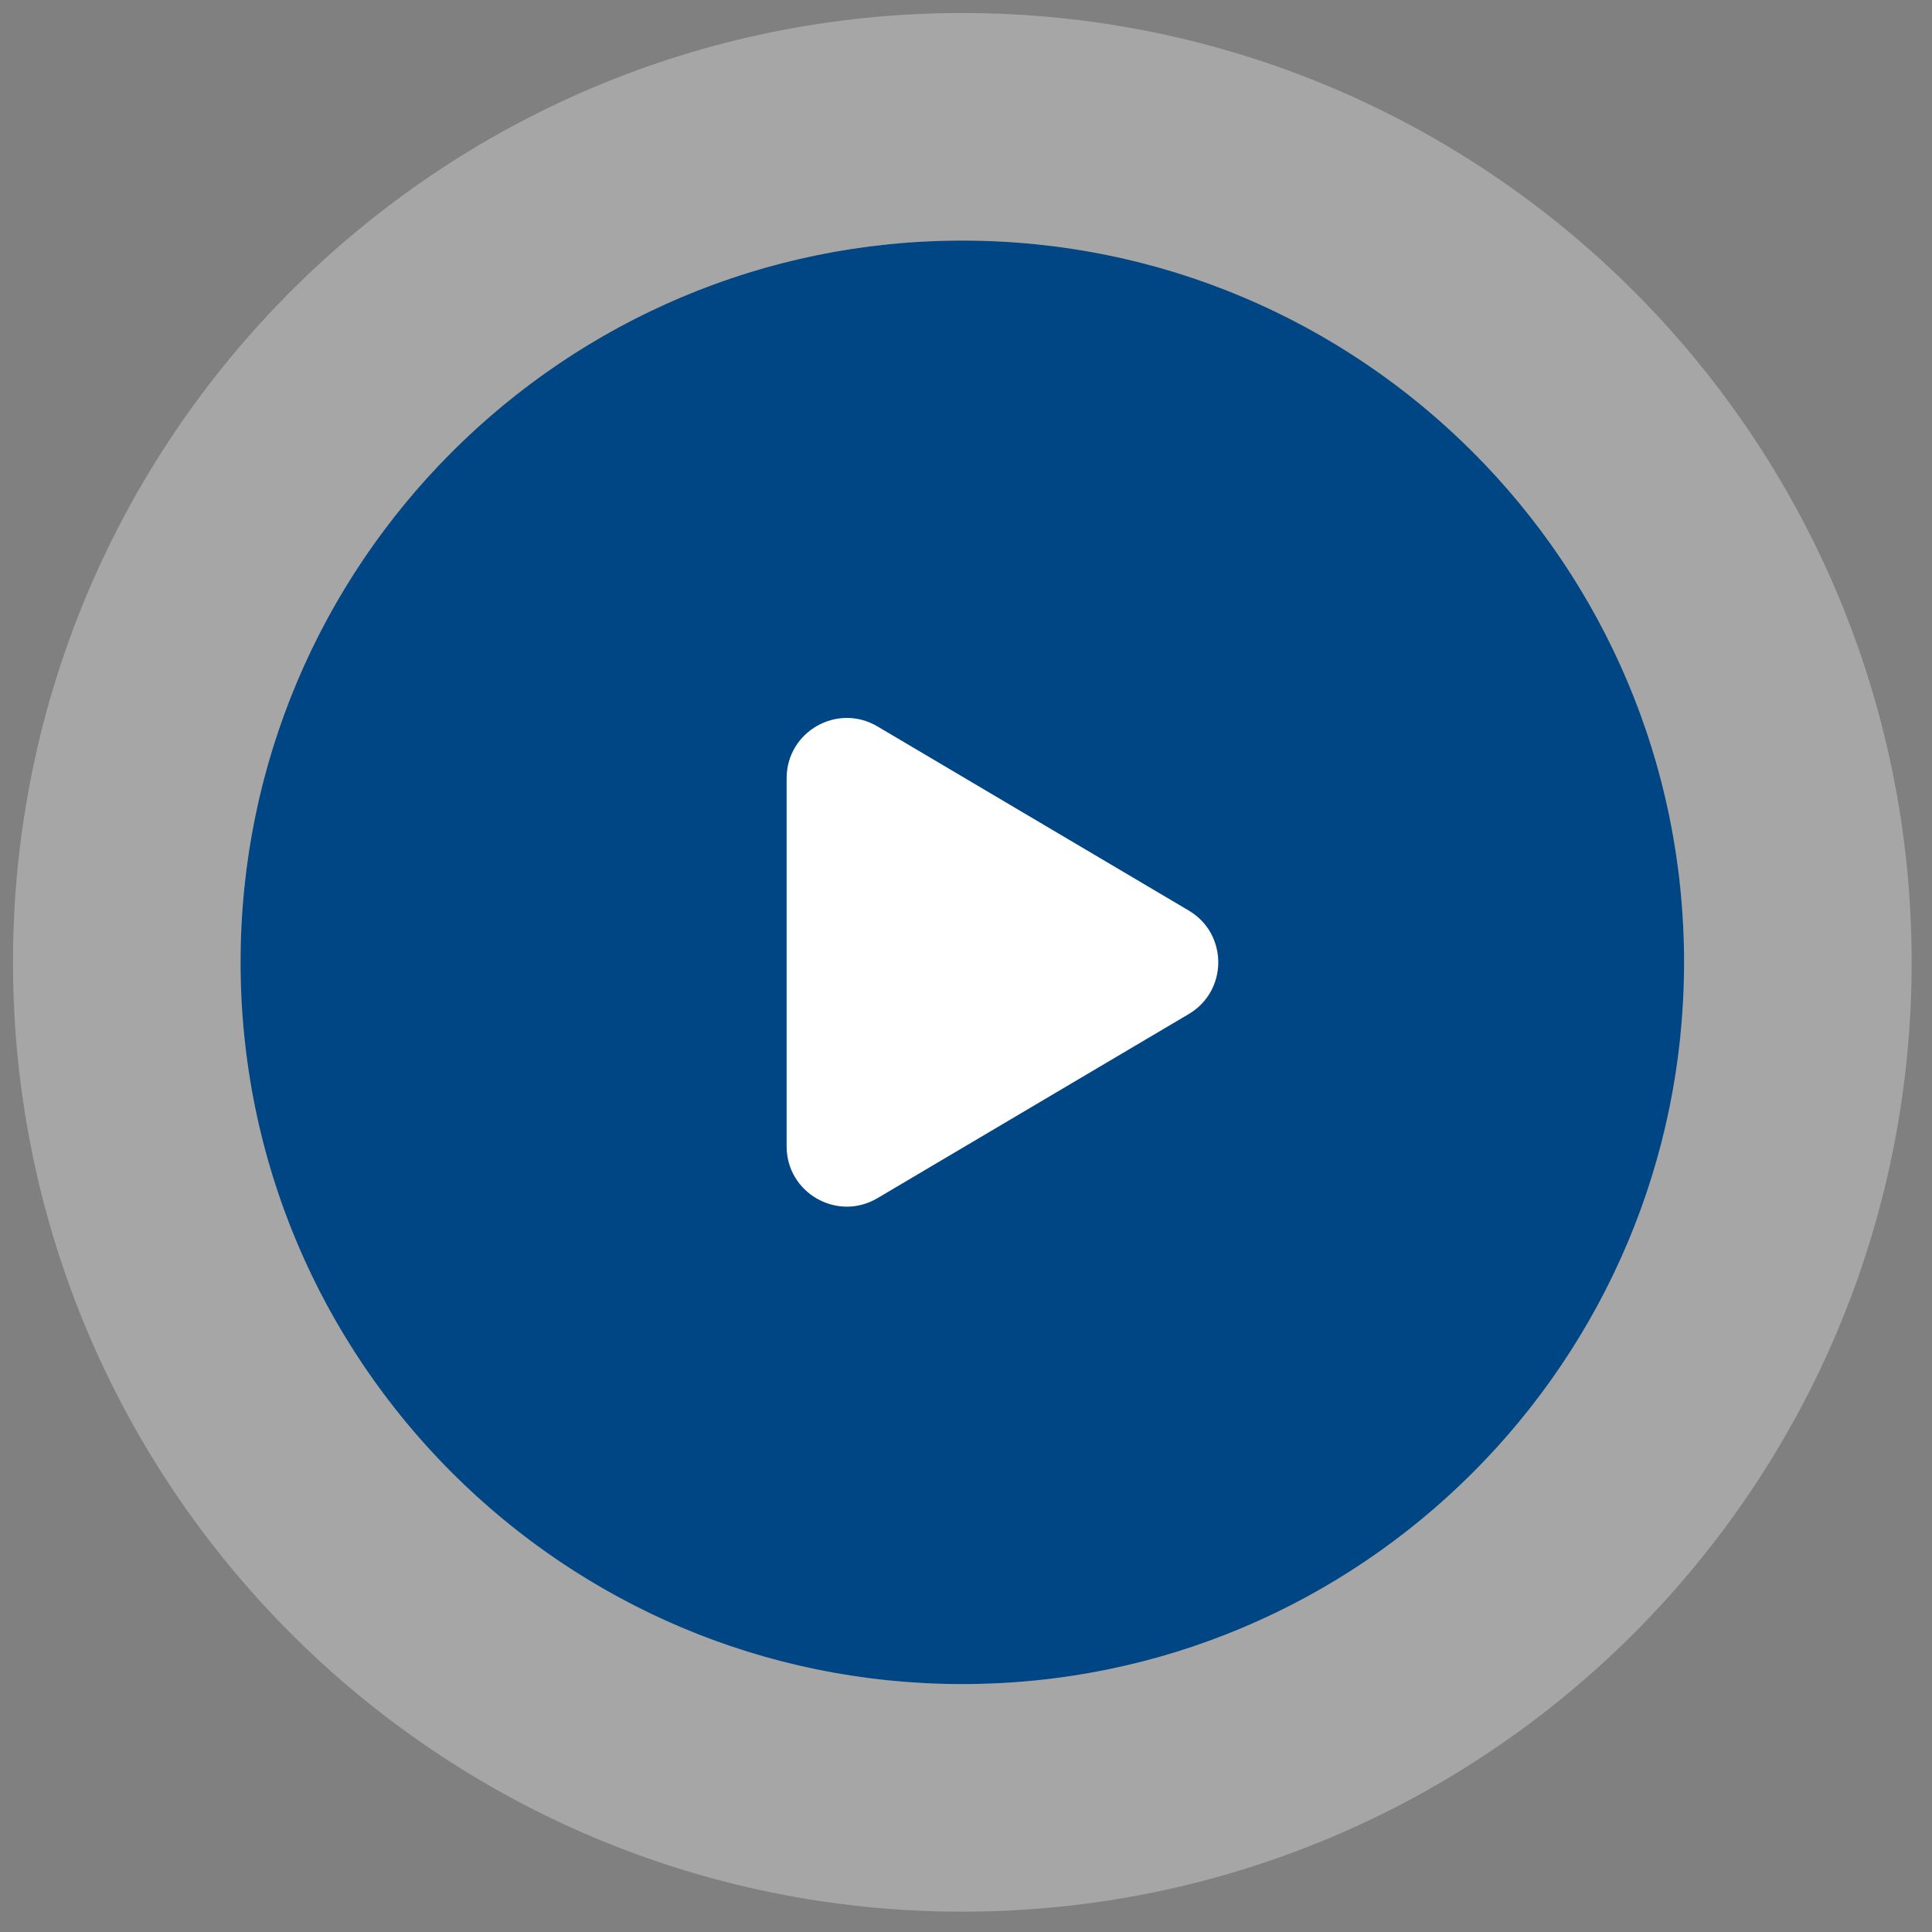
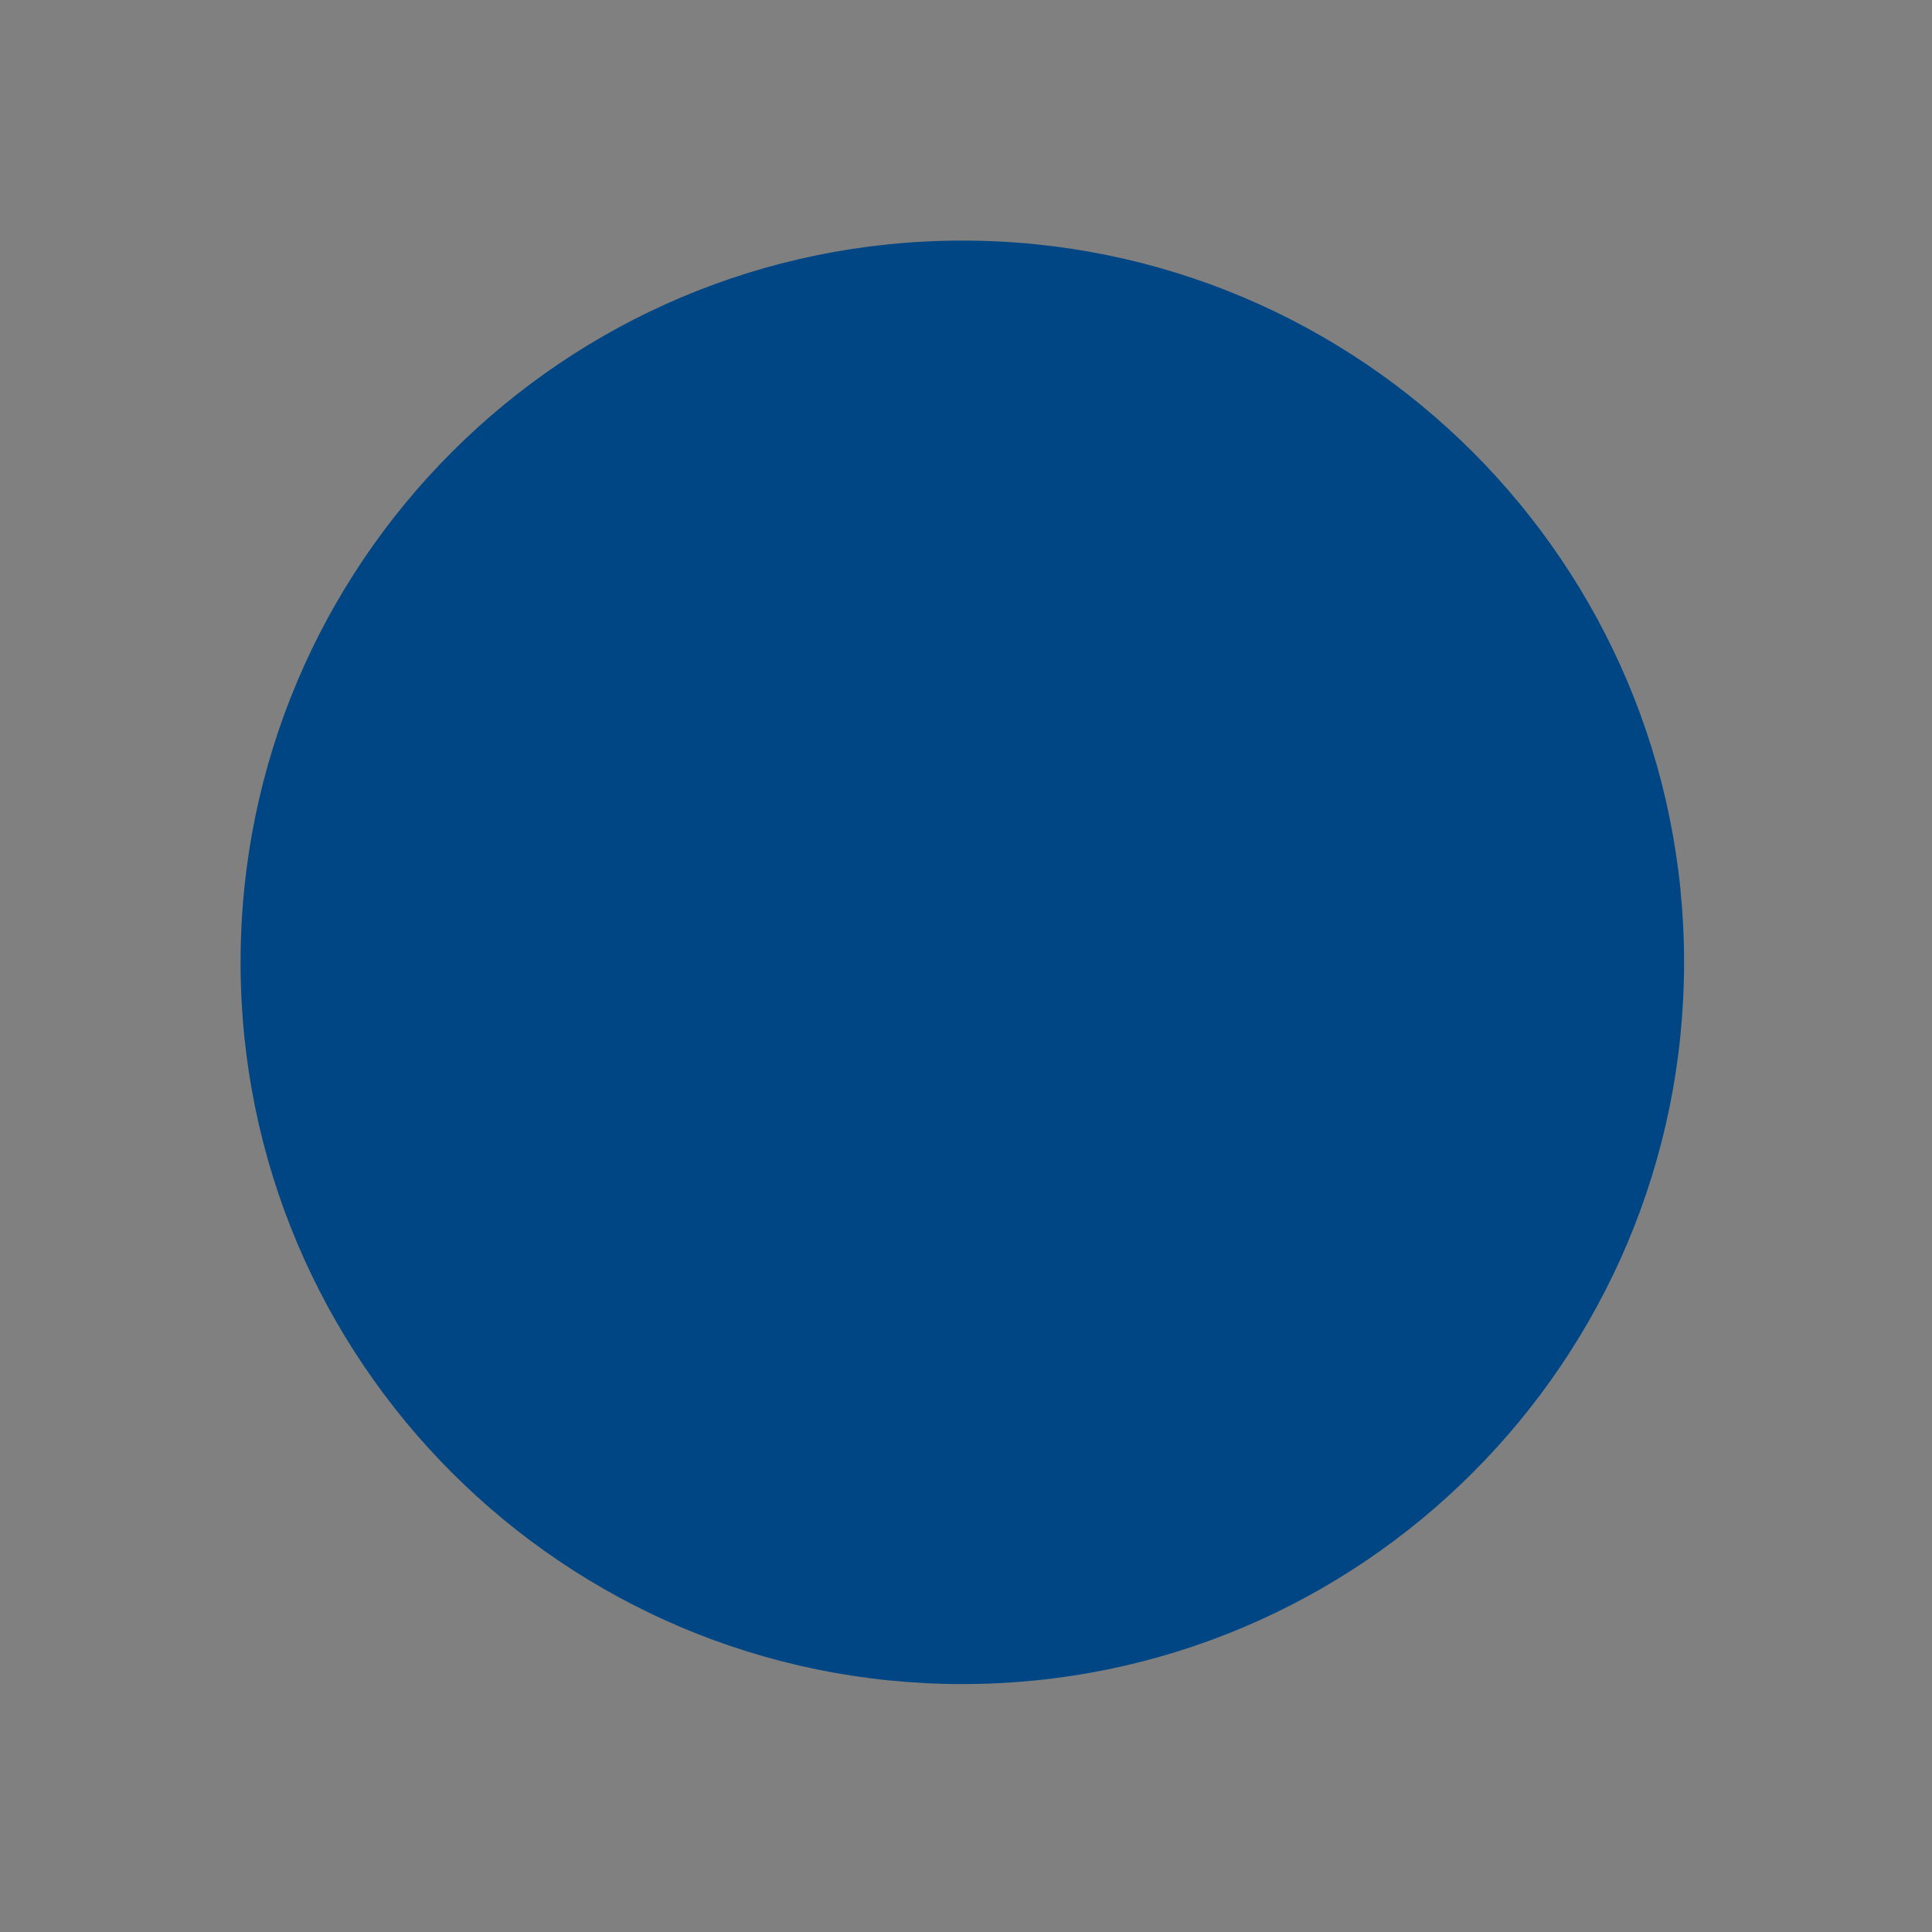
<svg xmlns="http://www.w3.org/2000/svg" width="114" height="114" viewBox="0 0 114 114" fill="none">
  <rect x="0" y="0" width="114" height="114" fill="#808080" stroke="none" />
  <path fill-rule="evenodd" clip-rule="evenodd" d="M99.371 56.784V56.784C99.371 80.306 80.306 99.371 56.783 99.371V99.371C33.26 99.371 14.195 80.306 14.195 56.784V56.784C14.195 33.261 33.26 14.196 56.783 14.196V14.196C80.306 14.196 99.371 33.261 99.371 56.784Z" fill="#004684" />
-   <path d="M7.481 56.784C7.481 84.014 29.552 106.086 56.783 106.086C84.014 106.086 106.085 84.014 106.085 56.784C106.085 29.553 84.014 7.482 56.783 7.482C29.552 7.482 7.481 29.553 7.481 56.784Z" stroke="white" stroke-opacity="0.3" stroke-width="13.429" stroke-linecap="round" stroke-linejoin="round" />
-   <path fill-rule="evenodd" clip-rule="evenodd" d="M51.773 42.862L70.142 53.727C72.466 55.099 72.466 58.464 70.142 59.836L51.773 70.7C49.407 72.101 46.416 70.393 46.416 67.644V45.919C46.416 43.17 49.407 41.462 51.773 42.862V42.862Z" fill="white" />
</svg>